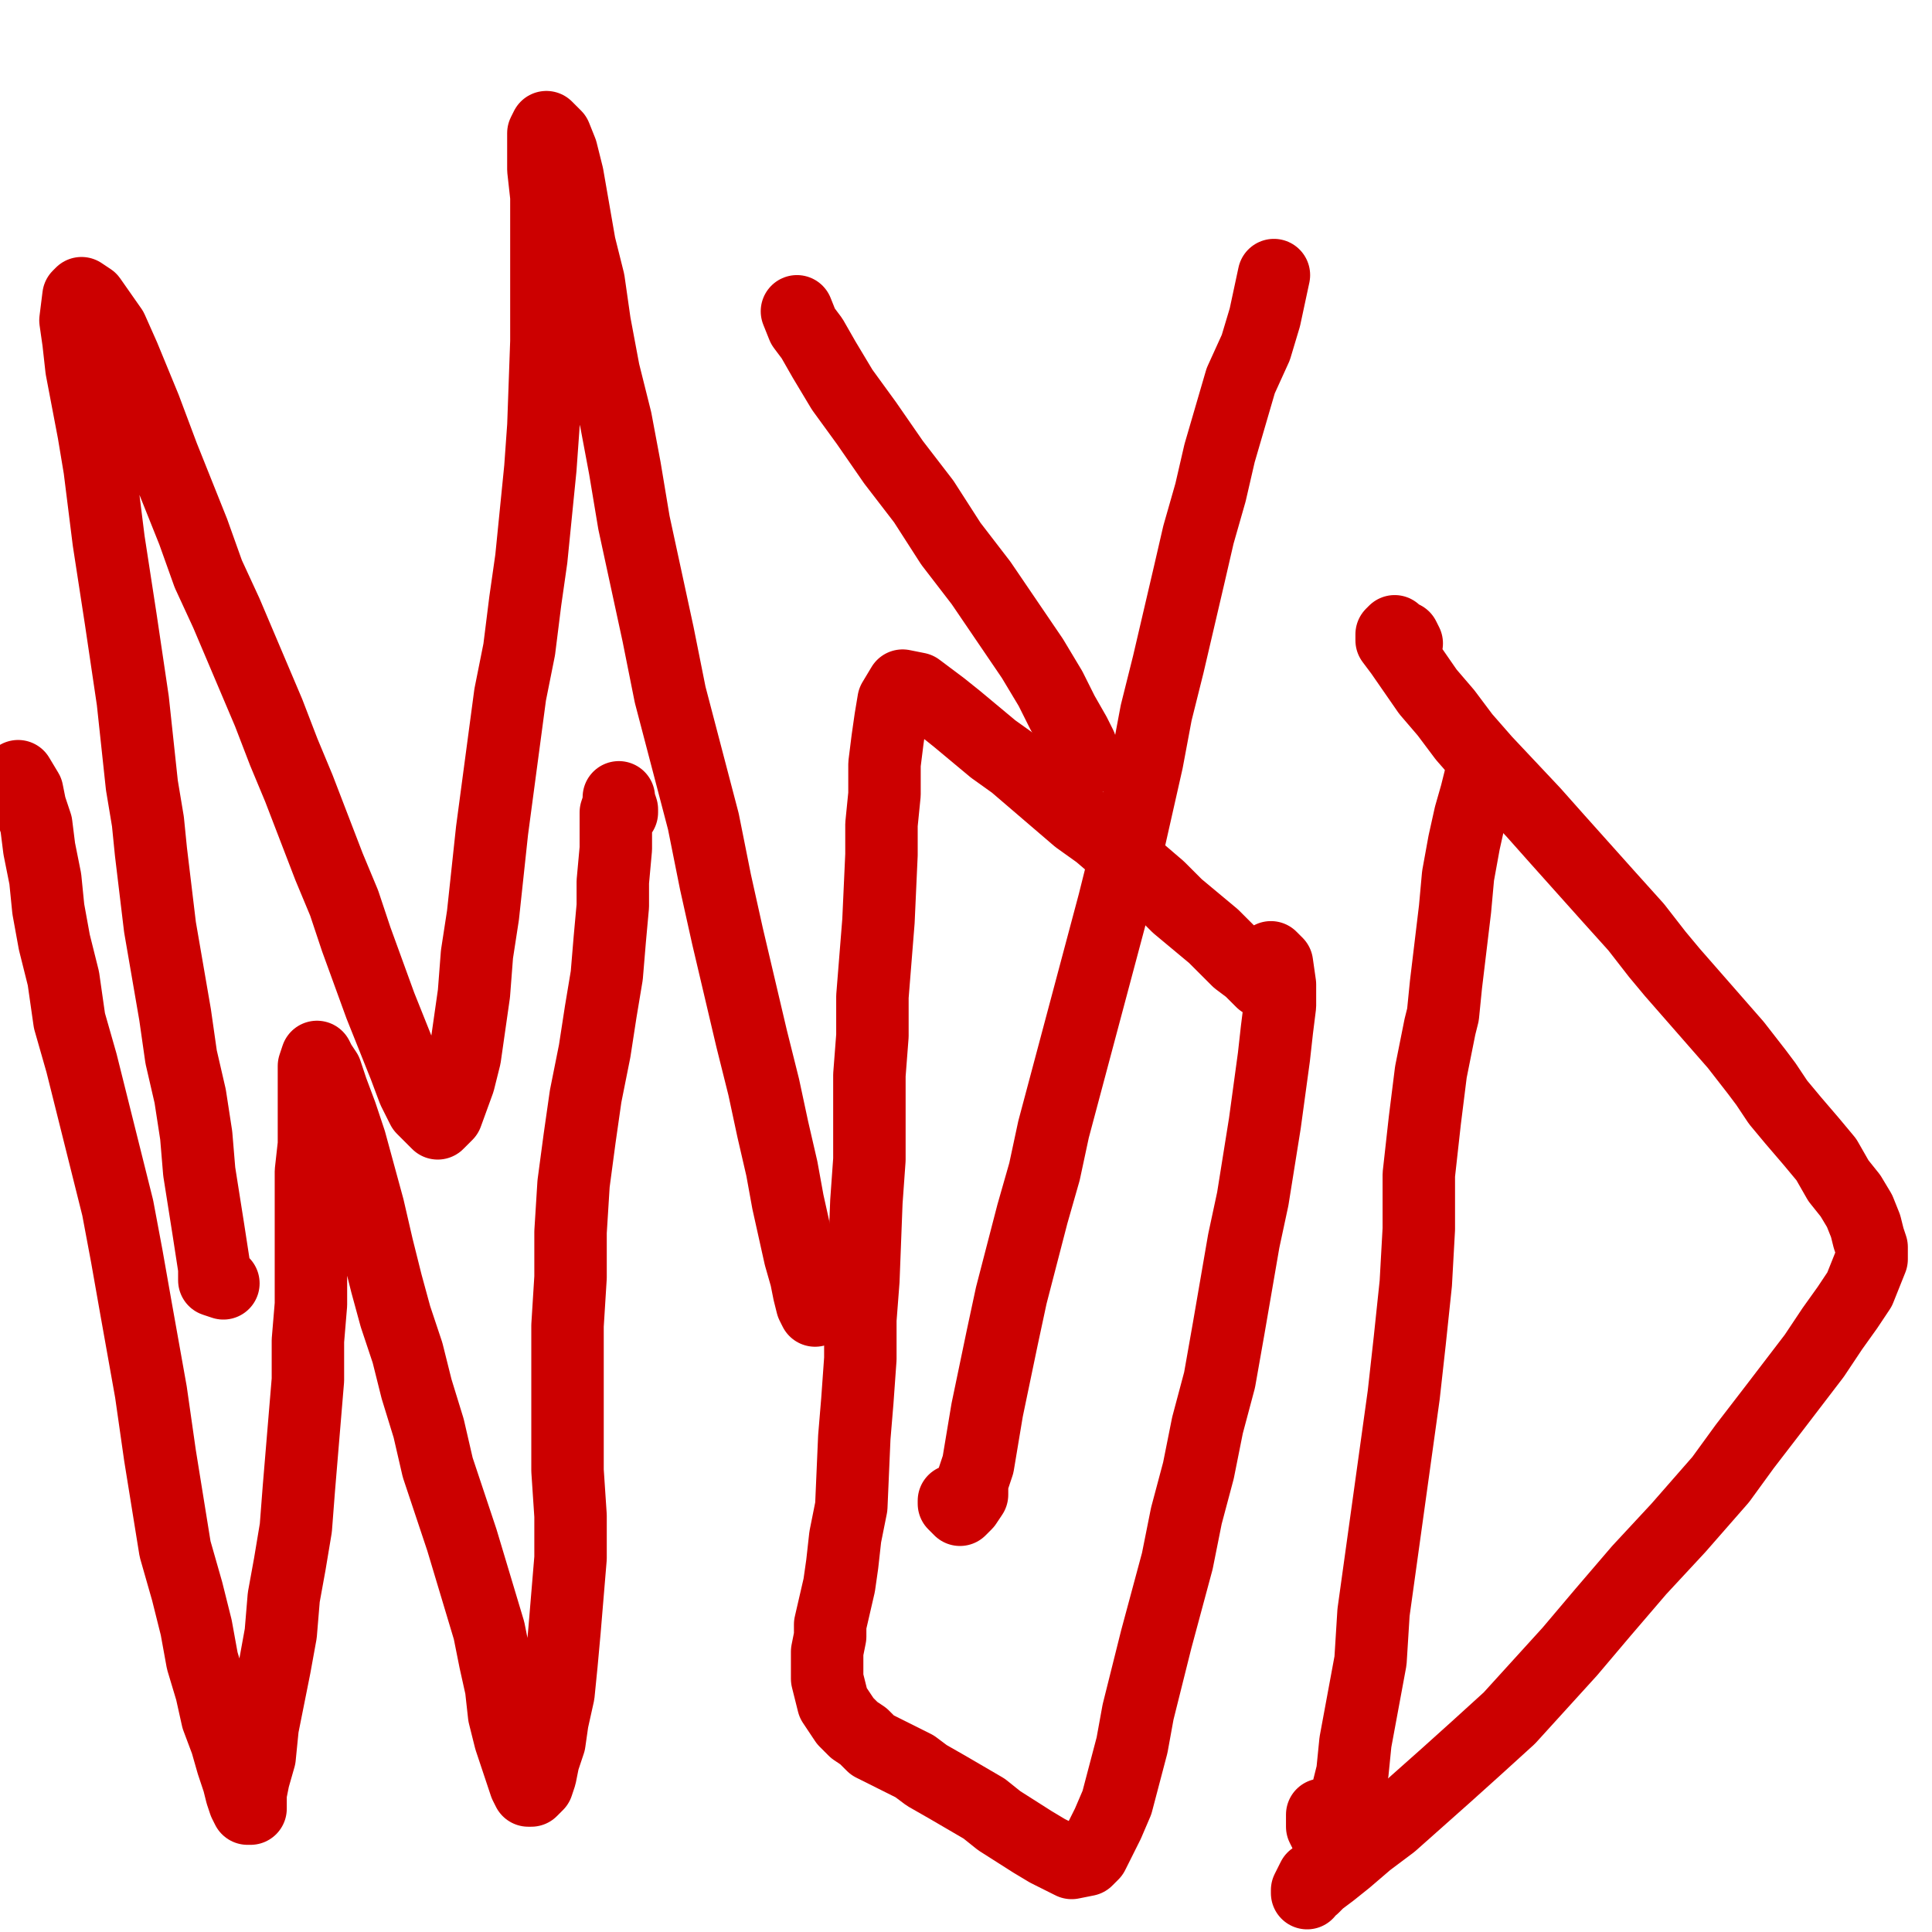
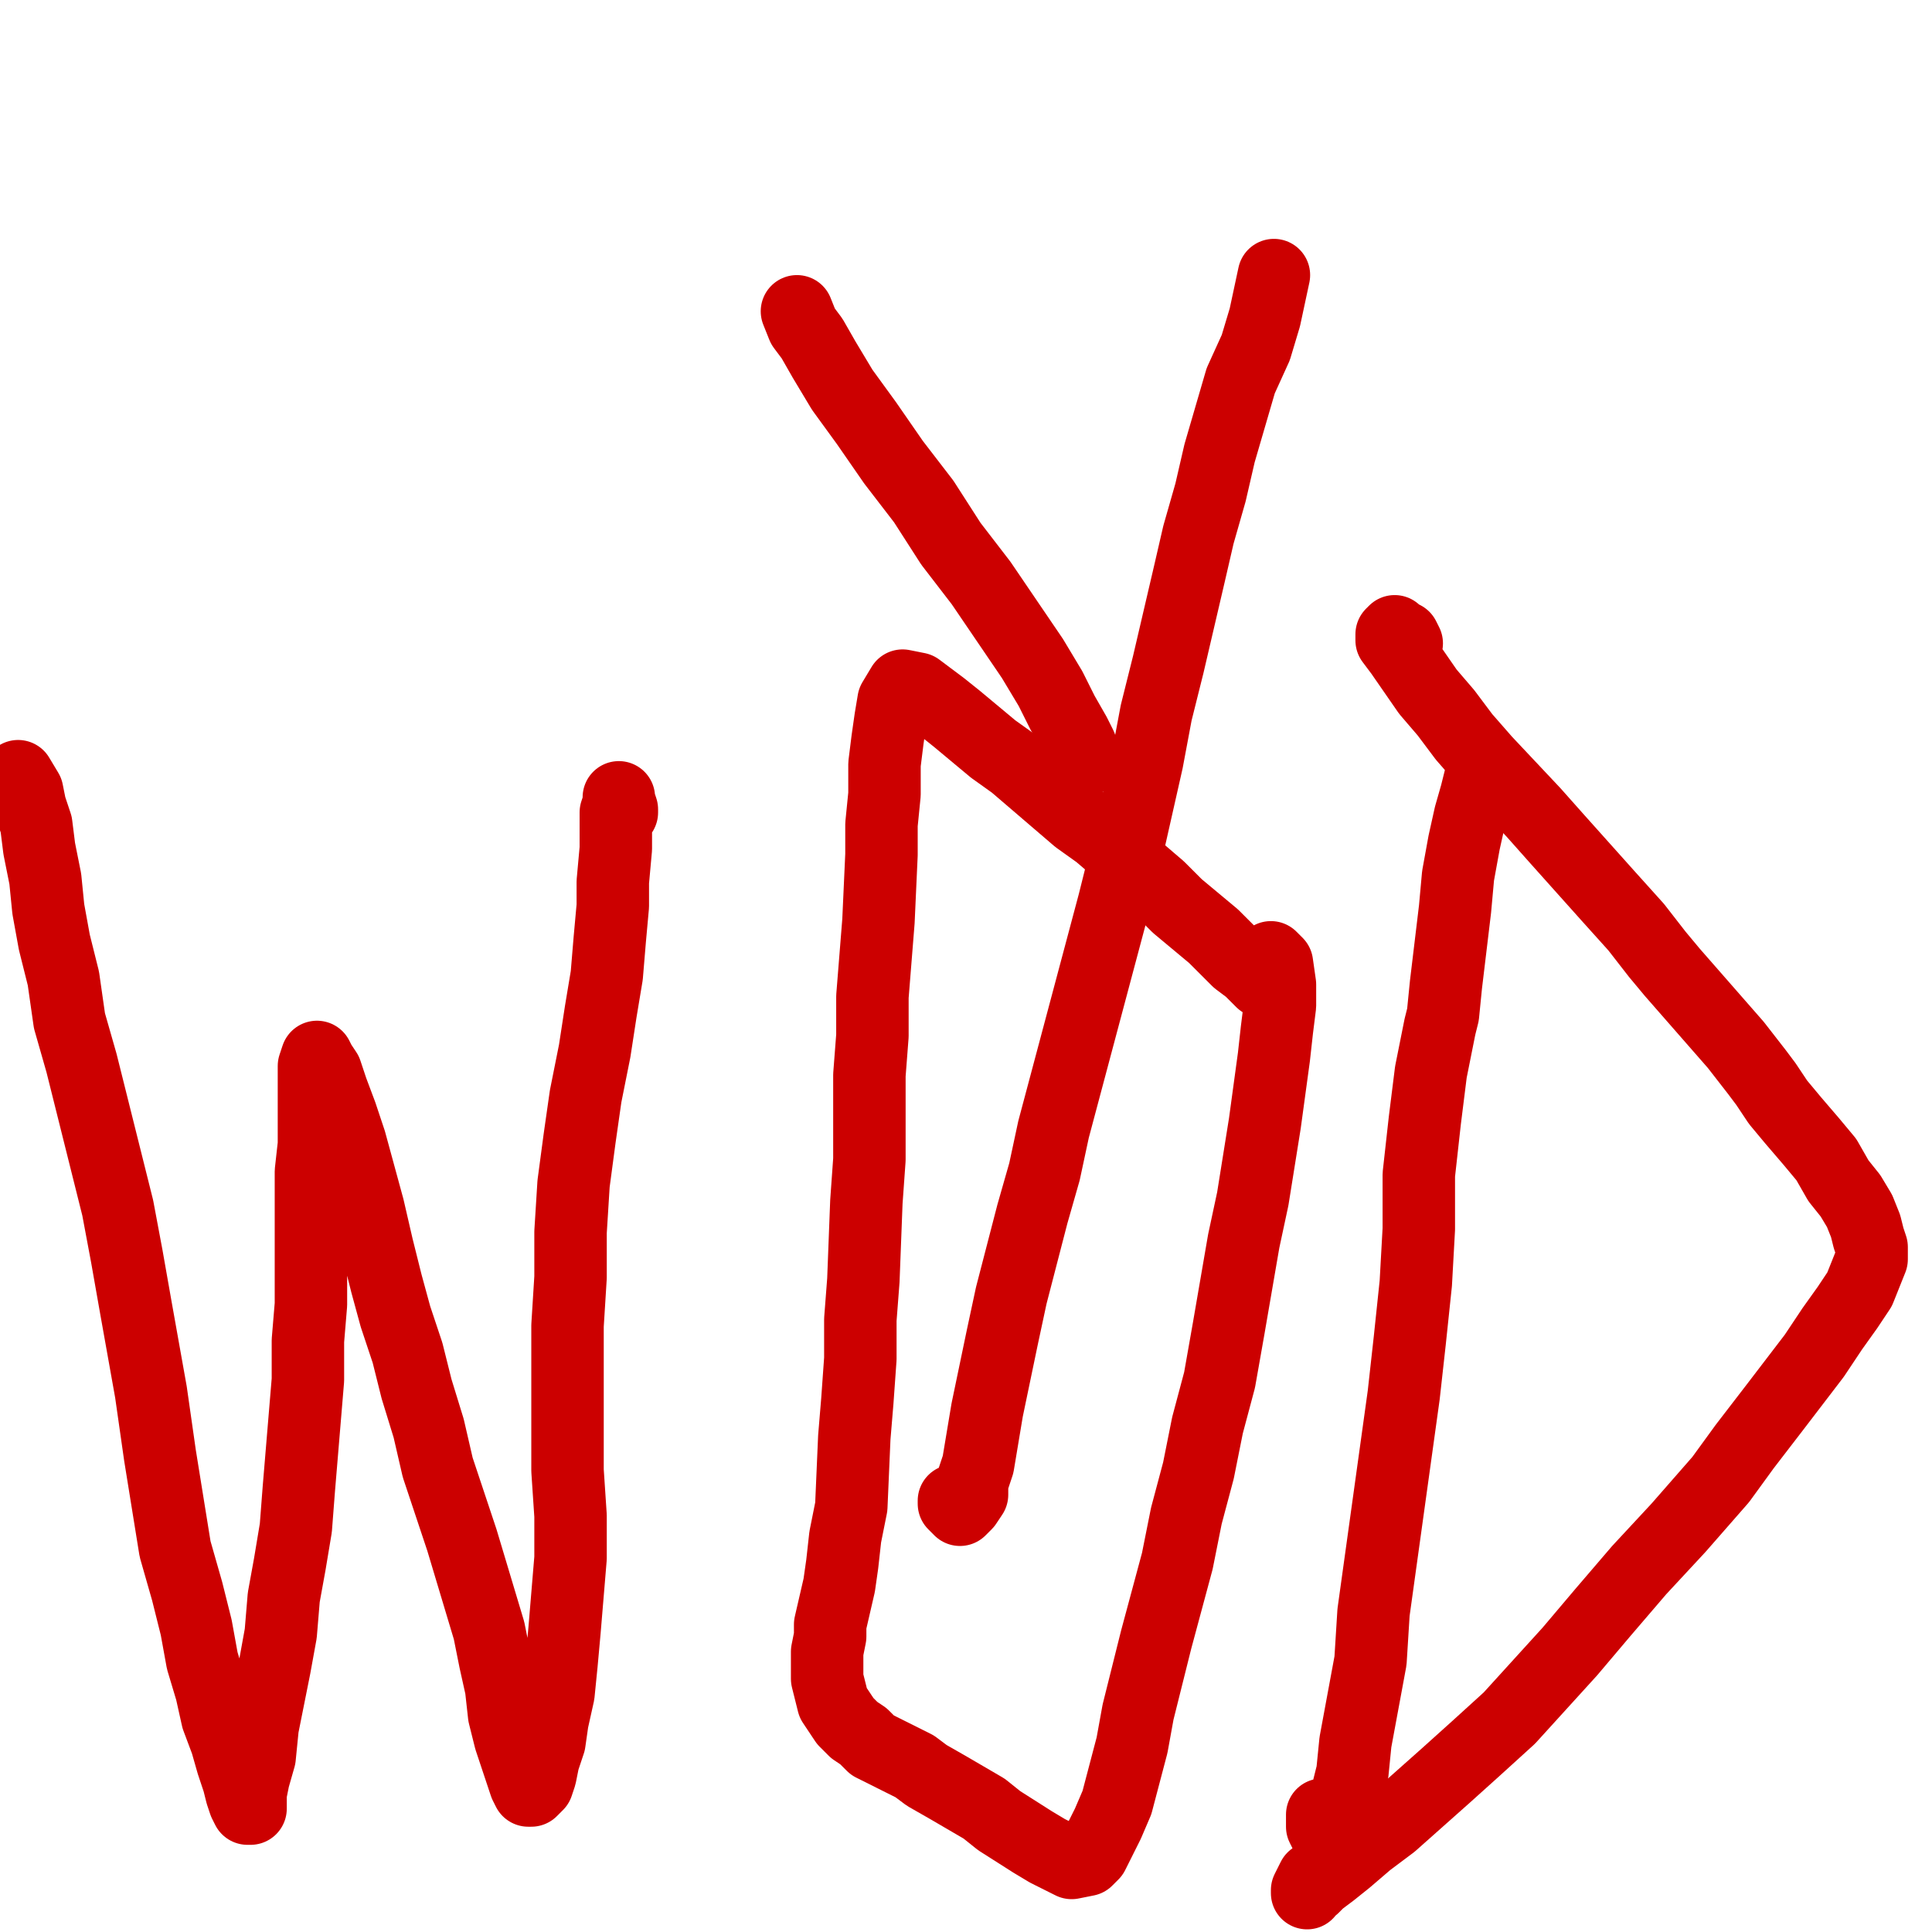
<svg xmlns="http://www.w3.org/2000/svg" width="640px" height="640px" version="1.1">
-   <polyline points="74,425.125 71,424.125 71,420.125 69,407.125 66,388.125 65,376.125 63,363.125 60,350.125 58,336.125 53,307.125 50,282.125 49,272.125 47,260.125 44,232.125 40,205.125 38,192.125 36,179.125 33,155.125 31,143.125 27,122.125 26,113.125 25,106.125 26,98.125 27,97.125 30,99.125 37,109.125 41,118.125 48,135.125 54,151.125 64,176.125 69,190.125 75,203.125 89,236.125 94,249.125 99,261.125 109,287.125 114,299.125 118,311.125 126,333.125 134,353.125 137,361.125 140,367.125 145,372.125 148,369.125 152,358.125 154,350.125 157,329.125 158,316.125 160,303.125 163,275.125 165,260.125 167,245.125 169,230.125 172,215.125 174,199.125 176,185.125 179,155.125 180,141.125 181,113.125 181,100.125 181,88.125 181,76.125 181,65.125 180,56.125 180,48.125 180,44.125 181,42.125 184,45.125 186,50.125 188,58.125 192,81.125 195,93.125 197,107.125 200,123.125 204,139.125 207,155.125 210,173.125 218,210.125 222,230.125 233,272.125 237,292.125 241,310.125 249,344.125 253,360.125 256,374.125 259,387.125 261,398.125 265,416.125 267,423.125 268,428.125 269,432.125 270,434.125 270,433.125 271,427.125 " fill="none" stroke="#cc0000" stroke-width="24px" stroke-linecap="round" stroke-linejoin="round" />
  <polyline points="264,103.125 266,108.125 269,112.125 273,119.125 279,129.125 287,140.125 296,153.125 306,166.125 315,180.125 325,193.125 342,218.125 348,228.125 352,236.125 356,243.125 358,247.125 359,252.125 358,252.125 " fill="none" stroke="#cc0000" stroke-width="24px" stroke-linecap="round" stroke-linejoin="round" />
  <polyline points="422,91.125 419,105.125 416,115.125 411,126.125 404,150.125 401,163.125 397,177.125 394,190.125 387,220.125 383,236.125 380,252.125 373,283.125 369,299.125 361,329.125 357,344.125 353,359.125 349,374.125 346,388.125 342,402.125 335,429.125 332,443.125 327,467.125 324,485.125 322,491.125 322,495.125 320,498.125 318,500.125 316,498.125 316,497.125 " fill="none" stroke="#cc0000" stroke-width="24px" stroke-linecap="round" stroke-linejoin="round" />
  <polyline points="6,257.125 9,262.125 10,267.125 12,273.125 13,281.125 15,291.125 16,301.125 18,312.125 21,324.125 23,338.125 27,352.125 31,368.125 35,384.125 39,400.125 42,416.125 45,433.125 50,461.125 53,482.125 58,513.125 62,527.125 65,539.125 67,550.125 70,560.125 72,569.125 75,577.125 77,584.125 79,590.125 80,594.125 81,597.125 82,599.125 82,599.125 83,599.125 83,597.125 83,594.125 84,589.125 86,582.125 87,572.125 89,562.125 91,552.125 93,541.125 94,529.125 96,518.125 98,506.125 99,493.125 100,481.125 101,469.125 102,457.125 102,444.125 103,432.125 103,420.125 103,409.125 103,399.125 103,388.125 104,379.125 104,370.125 104,357.125 104,353.125 105,350.125 105,350.125 106,352.125 108,355.125 110,361.125 113,369.125 116,378.125 119,389.125 122,400.125 125,413.125 128,425.125 131,436.125 135,448.125 138,460.125 142,473.125 145,486.125 149,498.125 153,510.125 156,520.125 159,530.125 162,540.125 164,550.125 166,559.125 167,568.125 169,576.125 171,582.125 173,588.125 174,591.125 175,593.125 176,593.125 178,591.125 179,588.125 180,583.125 182,577.125 183,570.125 185,561.125 186,551.125 187,540.125 188,528.125 189,516.125 189,502.125 188,487.125 188,471.125 188,455.125 188,439.125 189,423.125 189,408.125 190,392.125 192,377.125 194,363.125 197,348.125 199,335.125 201,323.125 202,311.125 203,300.125 203,292.125 204,281.125 204,275.125 204,269.125 205,266.125 205,264.125 205,264.125 205,265.125 206,268.125 206,269.125 " fill="none" stroke="#cc0000" stroke-width="24px" stroke-linecap="round" stroke-linejoin="round" />
  <polyline points="416,323.125 418,324.125 418,325.125 417,324.125 416,323.125 414,321.125 410,318.125 402,310.125 390,300.125 384,294.125 377,288.125 371,282.125 364,276.125 357,271.125 343,259.125 336,253.125 329,248.125 323,243.125 317,238.125 312,234.125 308,231.125 304,228.125 299,227.125 296,232.125 295,238.125 294,245.125 293,253.125 293,263.125 292,273.125 292,283.125 291,305.125 289,330.125 289,343.125 288,356.125 288,384.125 287,398.125 286,424.125 285,437.125 285,450.125 284,464.125 283,476.125 282,499.125 280,509.125 279,518.125 278,525.125 275,538.125 275,542.125 274,547.125 274,556.125 275,560.125 276,564.125 278,567.125 280,570.125 283,573.125 286,575.125 289,578.125 293,580.125 303,585.125 307,588.125 314,592.125 326,599.125 331,603.125 342,610.125 347,613.125 355,617.125 360,616.125 362,614.125 367,604.125 370,597.125 375,578.125 377,567.125 383,543.125 390,517.125 393,502.125 397,487.125 400,472.125 404,457.125 407,440.125 412,411.125 415,397.125 419,372.125 422,350.125 423,341.125 424,333.125 424,326.125 423,319.125 421,317.125 " fill="none" stroke="#cc0000" stroke-width="24px" stroke-linecap="round" stroke-linejoin="round" />
  <polyline points="491,253.125 491,255.125 489,263.125 487,270.125 485,279.125 483,290.125 482,301.125 479,326.125 478,336.125 477,340.125 474,355.125 472,371.125 470,389.125 470,407.125 469,425.125 467,444.125 465,462.125 460,498.125 455,534.125 454,550.125 449,577.125 448,587.125 446,595.125 442,605.125 441,607.125 439,607.125 438,605.125 438,601.125 " fill="none" stroke="#cc0000" stroke-width="24px" stroke-linecap="round" stroke-linejoin="round" />
  <polyline points="466,213.125 465,211.125 463,210.125 462,209.125 461,210.125 461,212.125 464,216.125 473,229.125 479,236.125 485,244.125 492,252.125 508,269.125 516,278.125 533,297.125 542,307.125 549,316.125 554,322.125 561,330.125 568,338.125 575,346.125 582,355.125 585,359.125 589,365.125 594,371.125 600,378.125 605,384.125 609,391.125 613,396.125 616,401.125 618,406.125 619,410.125 620,413.125 620,417.125 618,422.125 616,427.125 612,433.125 607,440.125 601,449.125 588,466.125 578,479.125 570,490.125 556,506.125 543,520.125 531,534.125 520,547.125 510,558.125 500,569.125 489,579.125 479,588.125 470,596.125 461,604.125 453,610.125 446,616.125 441,620.125 437,623.125 435,625.125 433,626.125 433,627.125 433,627.125 433,626.125 435,622.125 " fill="none" stroke="#cc0000" stroke-width="24px" stroke-linecap="round" stroke-linejoin="round" />
</svg>